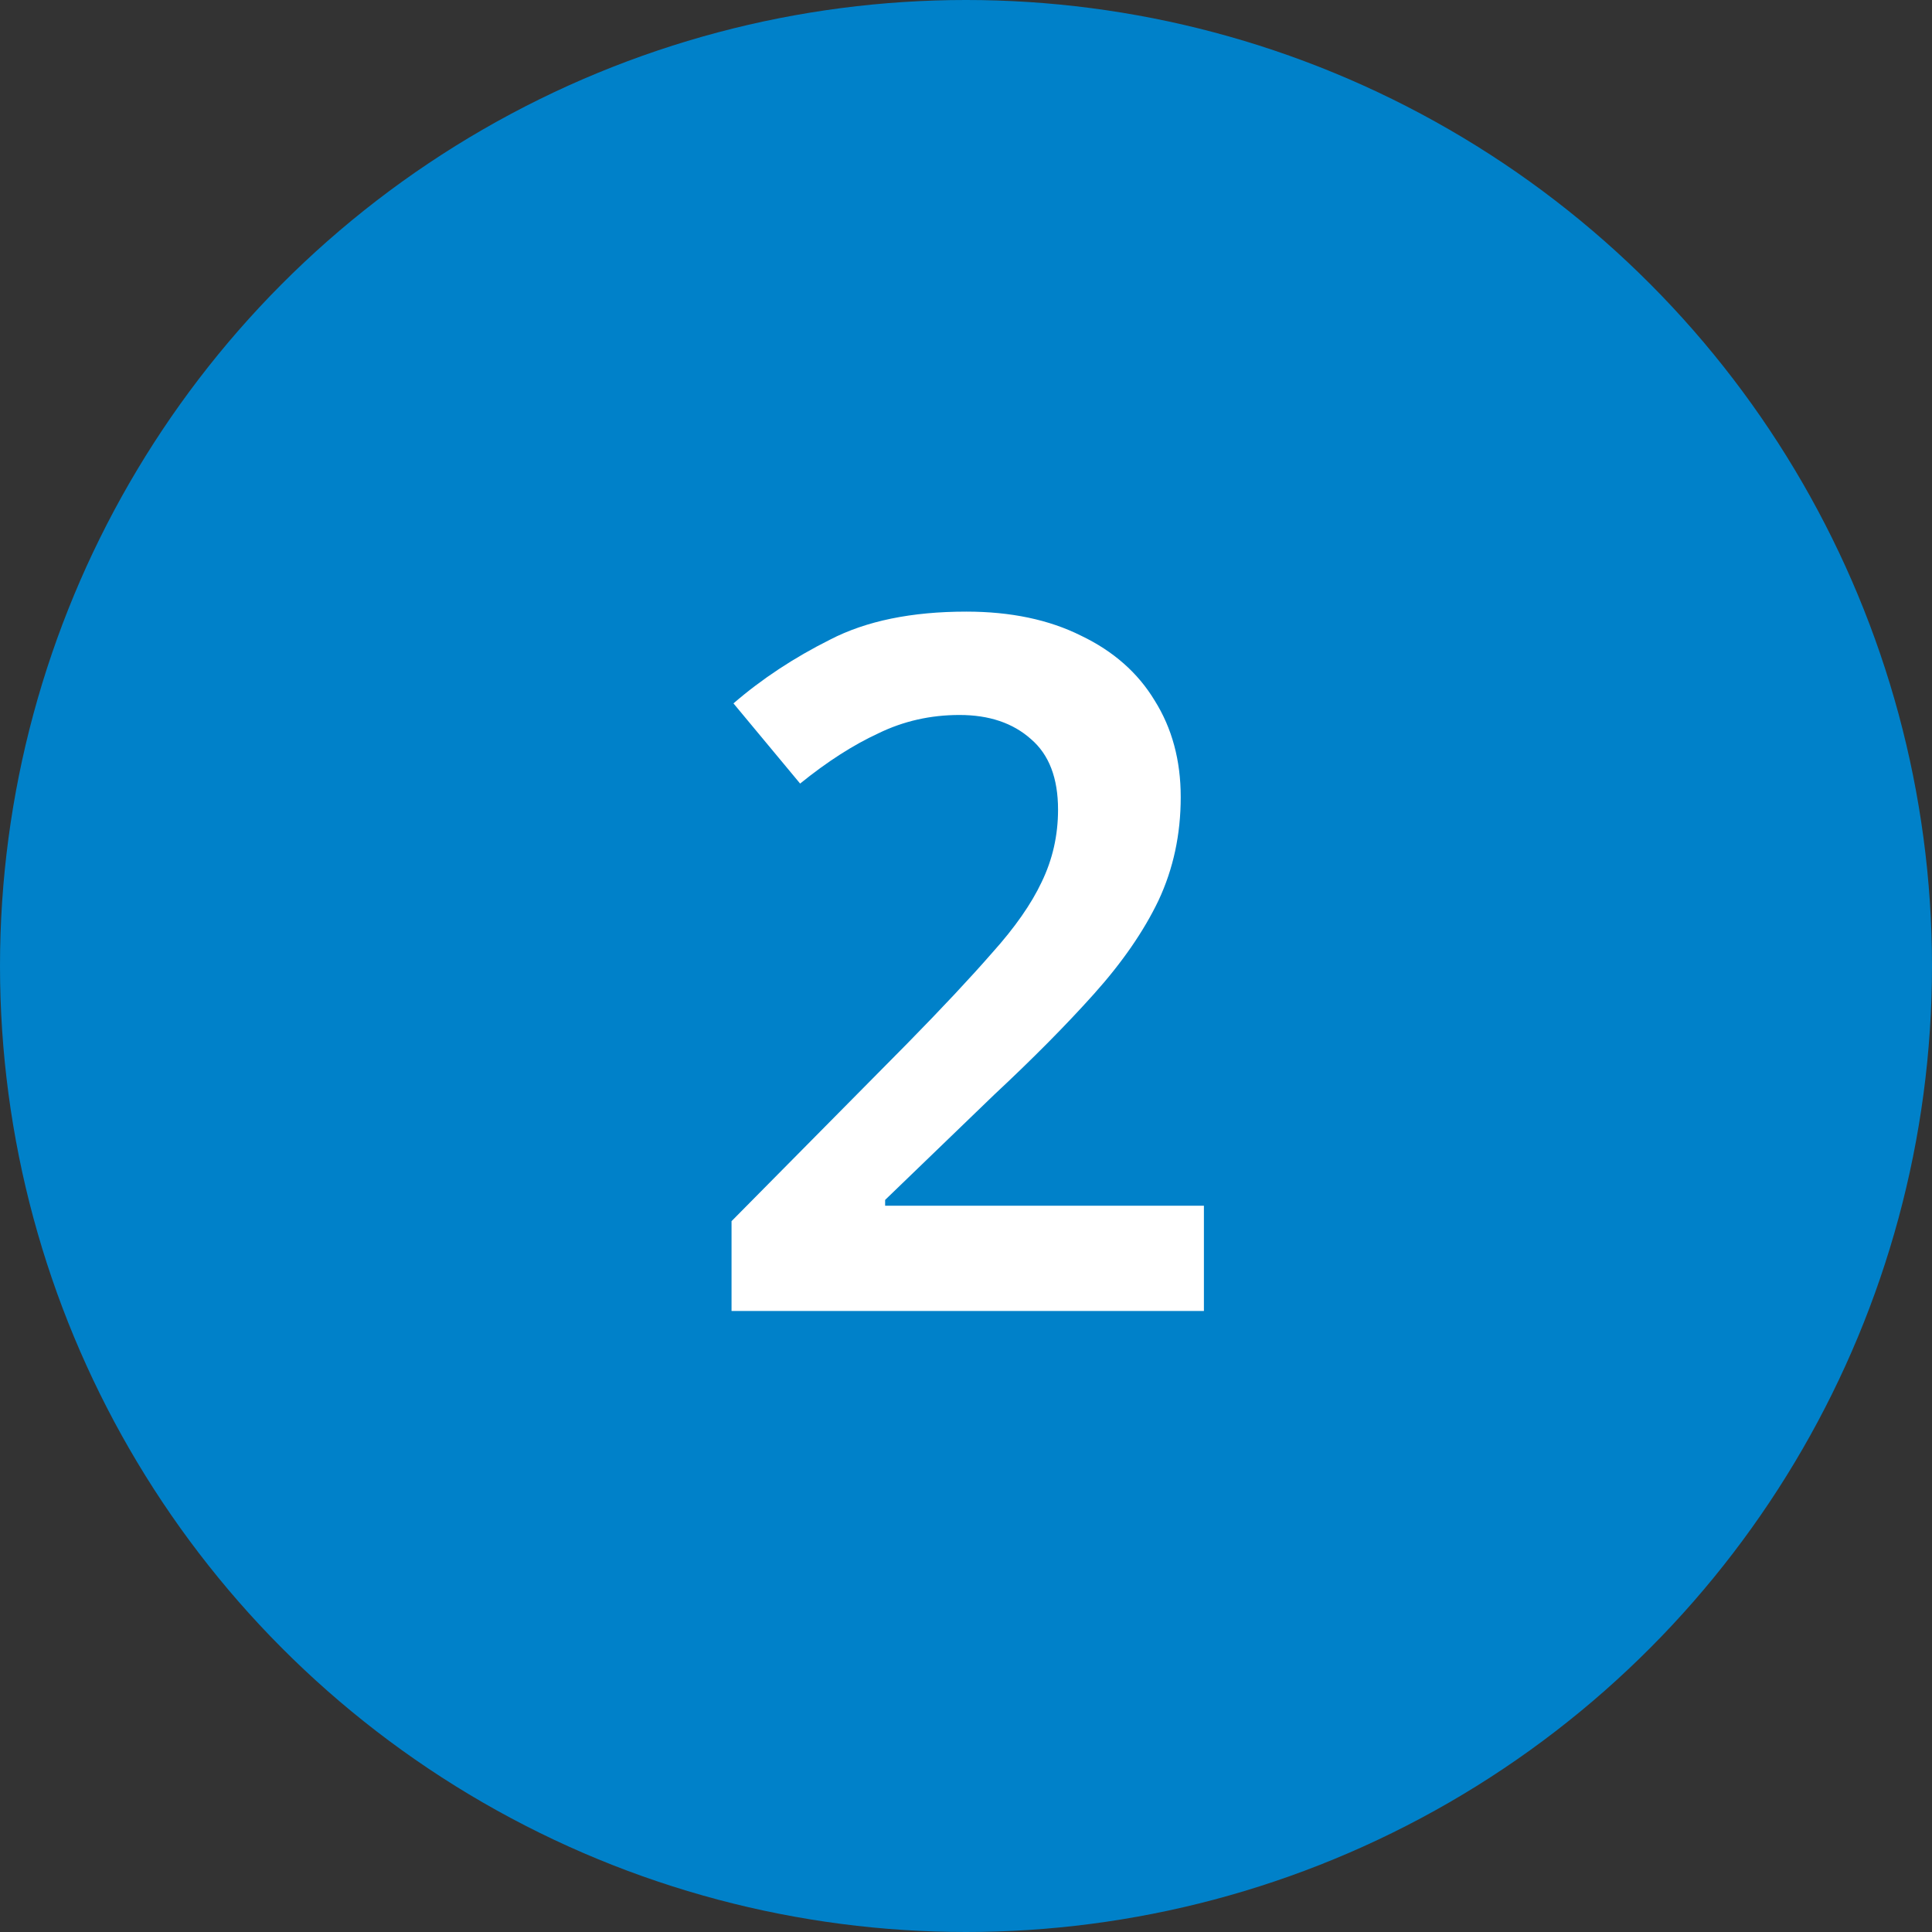
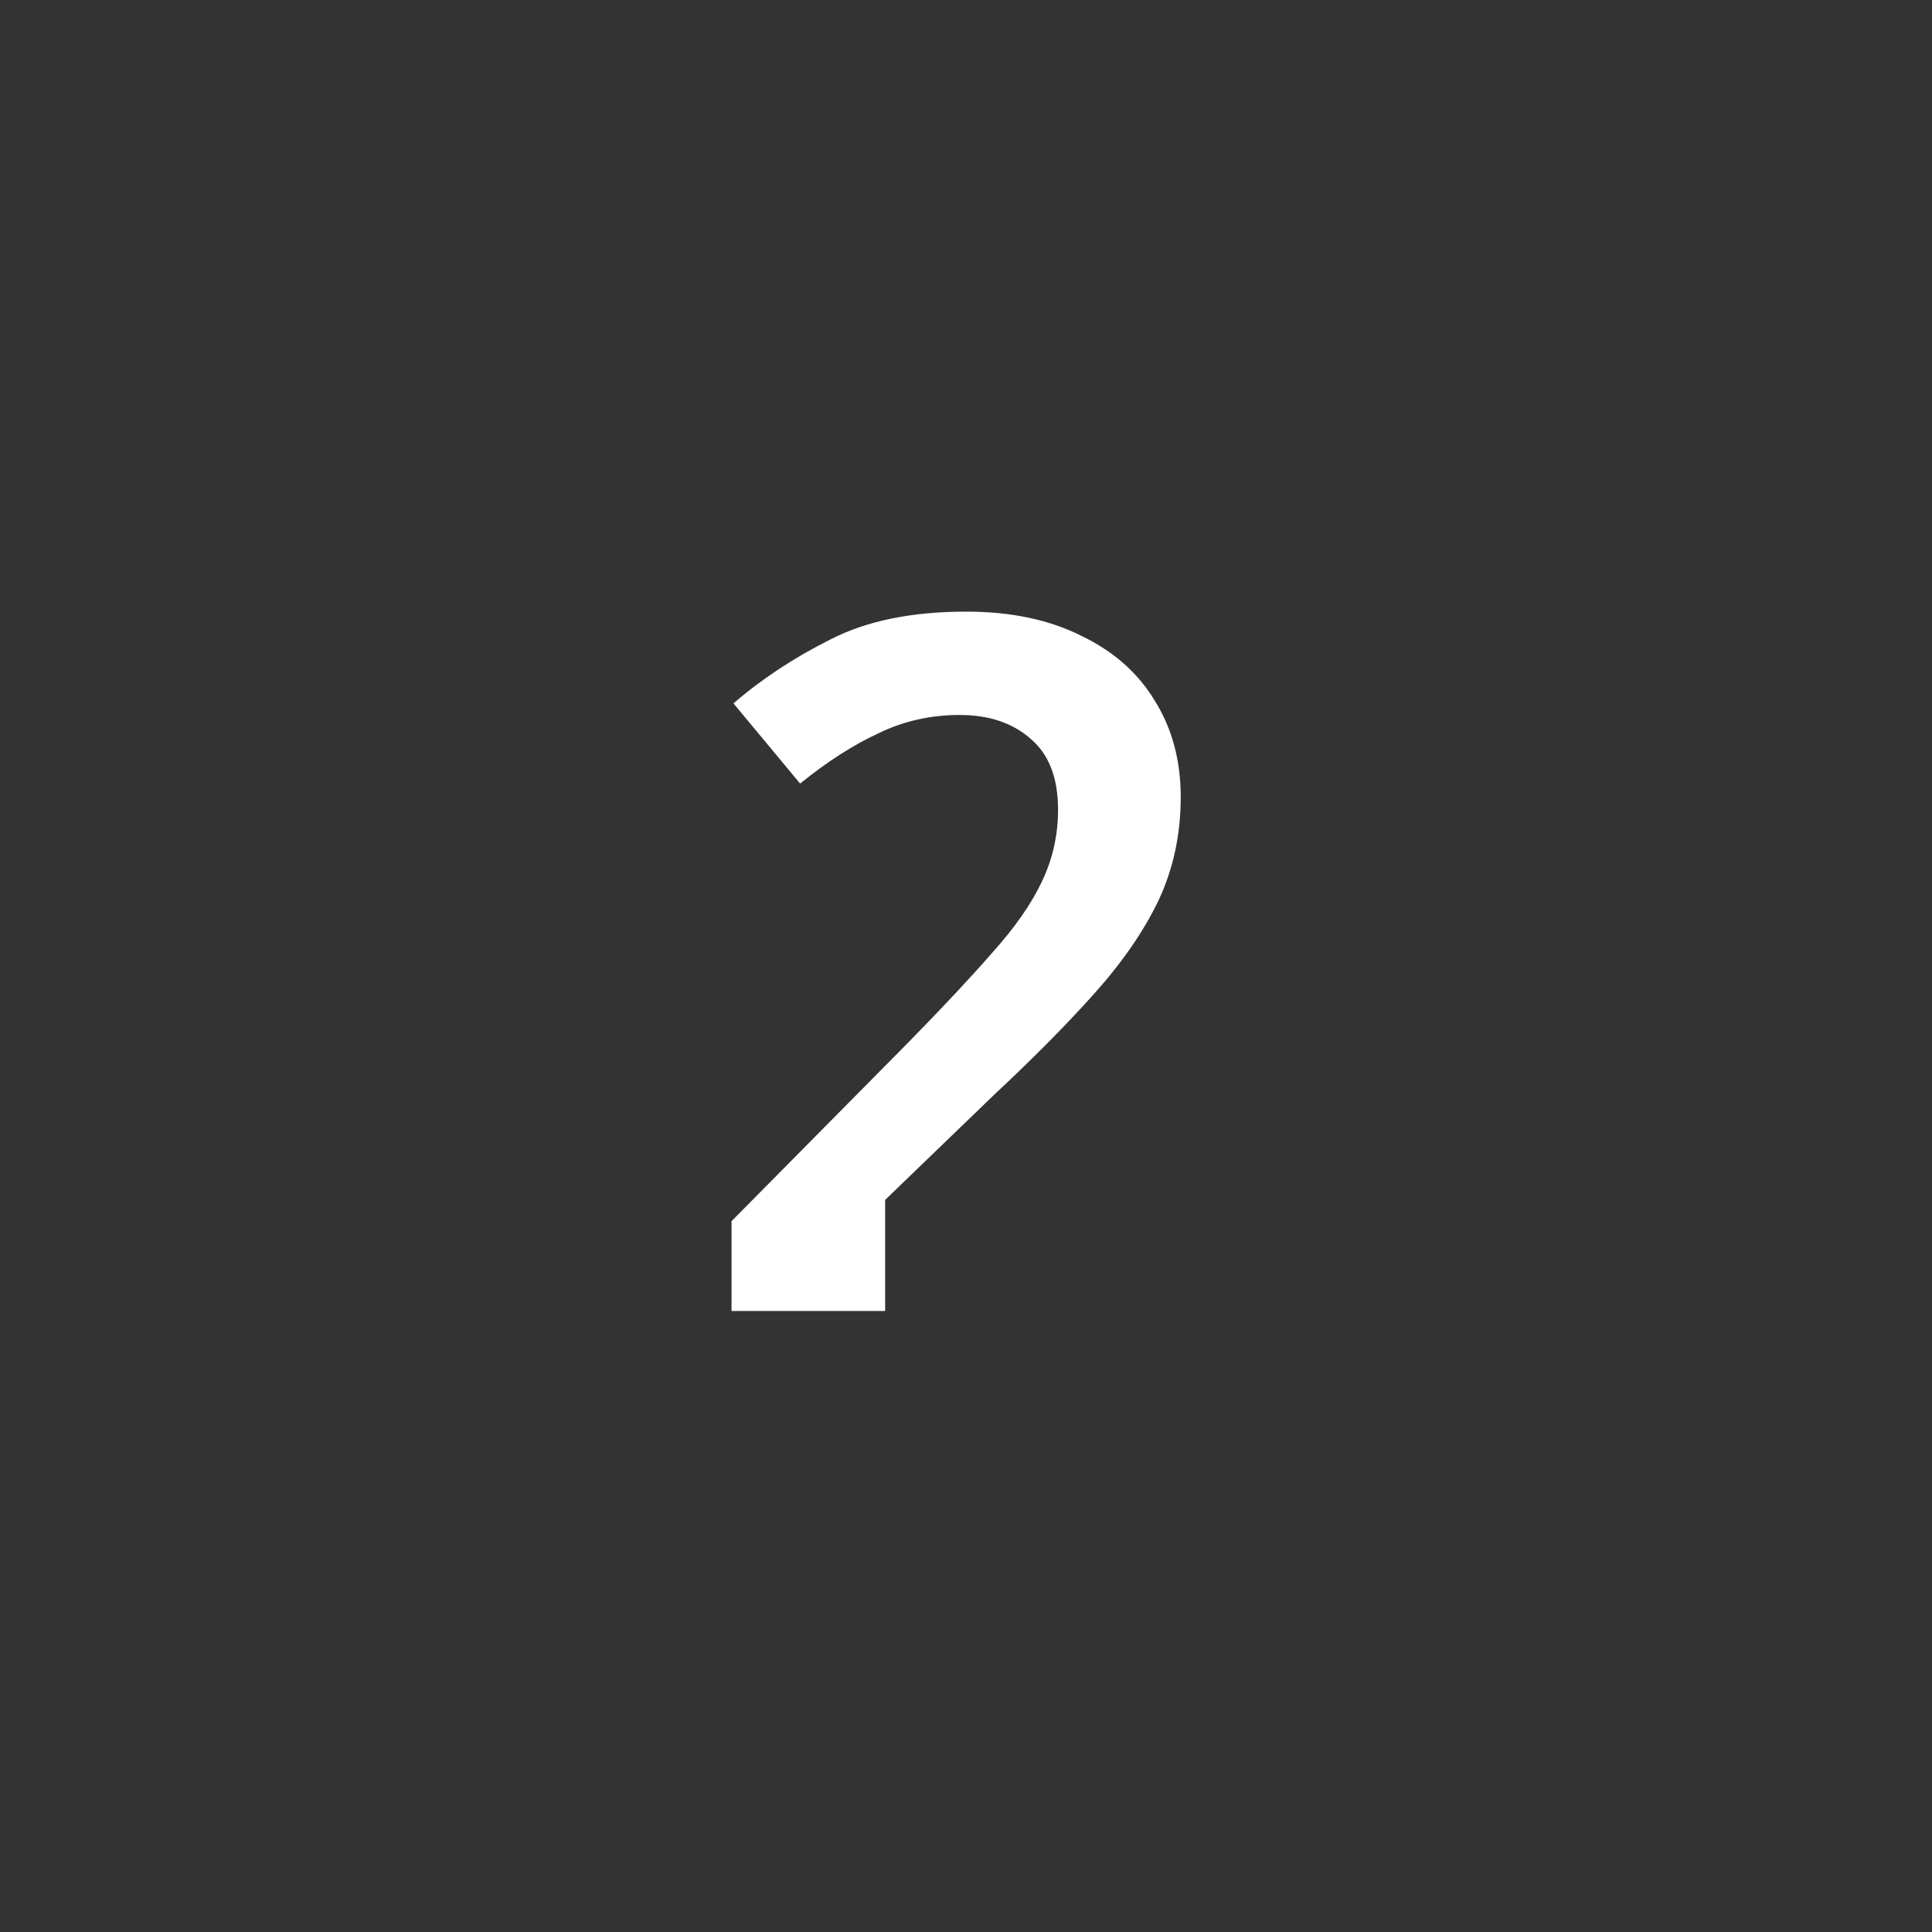
<svg xmlns="http://www.w3.org/2000/svg" width="56" height="56" viewBox="0 0 56 56" fill="none">
  <rect x="0" y="0" width="56" height="56" fill="#333333" stroke="none" />
-   <circle cx="28" cy="28" r="28" fill="#0081C9" />
-   <path d="M34.896 38H21.204V35.396L26.3 30.244C27.308 29.217 28.129 28.34 28.764 27.612C29.417 26.884 29.893 26.203 30.192 25.568C30.509 24.915 30.668 24.215 30.668 23.468C30.668 22.553 30.407 21.872 29.884 21.424C29.361 20.957 28.671 20.724 27.812 20.724C26.972 20.724 26.188 20.901 25.46 21.256C24.732 21.592 23.976 22.077 23.192 22.712L21.26 20.388C22.081 19.679 23.015 19.063 24.06 18.54C25.105 17.999 26.421 17.728 28.008 17.728C29.296 17.728 30.407 17.961 31.34 18.428C32.273 18.876 32.983 19.501 33.468 20.304C33.972 21.107 34.224 22.04 34.224 23.104C34.224 24.187 34.009 25.185 33.58 26.1C33.151 26.996 32.525 27.901 31.704 28.816C30.901 29.712 29.94 30.683 28.82 31.728L25.656 34.78V34.948H34.896V38Z" fill="white" />
+   <path d="M34.896 38H21.204V35.396L26.3 30.244C27.308 29.217 28.129 28.34 28.764 27.612C29.417 26.884 29.893 26.203 30.192 25.568C30.509 24.915 30.668 24.215 30.668 23.468C30.668 22.553 30.407 21.872 29.884 21.424C29.361 20.957 28.671 20.724 27.812 20.724C26.972 20.724 26.188 20.901 25.46 21.256C24.732 21.592 23.976 22.077 23.192 22.712L21.26 20.388C22.081 19.679 23.015 19.063 24.06 18.54C25.105 17.999 26.421 17.728 28.008 17.728C29.296 17.728 30.407 17.961 31.34 18.428C32.273 18.876 32.983 19.501 33.468 20.304C33.972 21.107 34.224 22.04 34.224 23.104C34.224 24.187 34.009 25.185 33.58 26.1C33.151 26.996 32.525 27.901 31.704 28.816C30.901 29.712 29.94 30.683 28.82 31.728L25.656 34.78V34.948V38Z" fill="white" />
</svg>